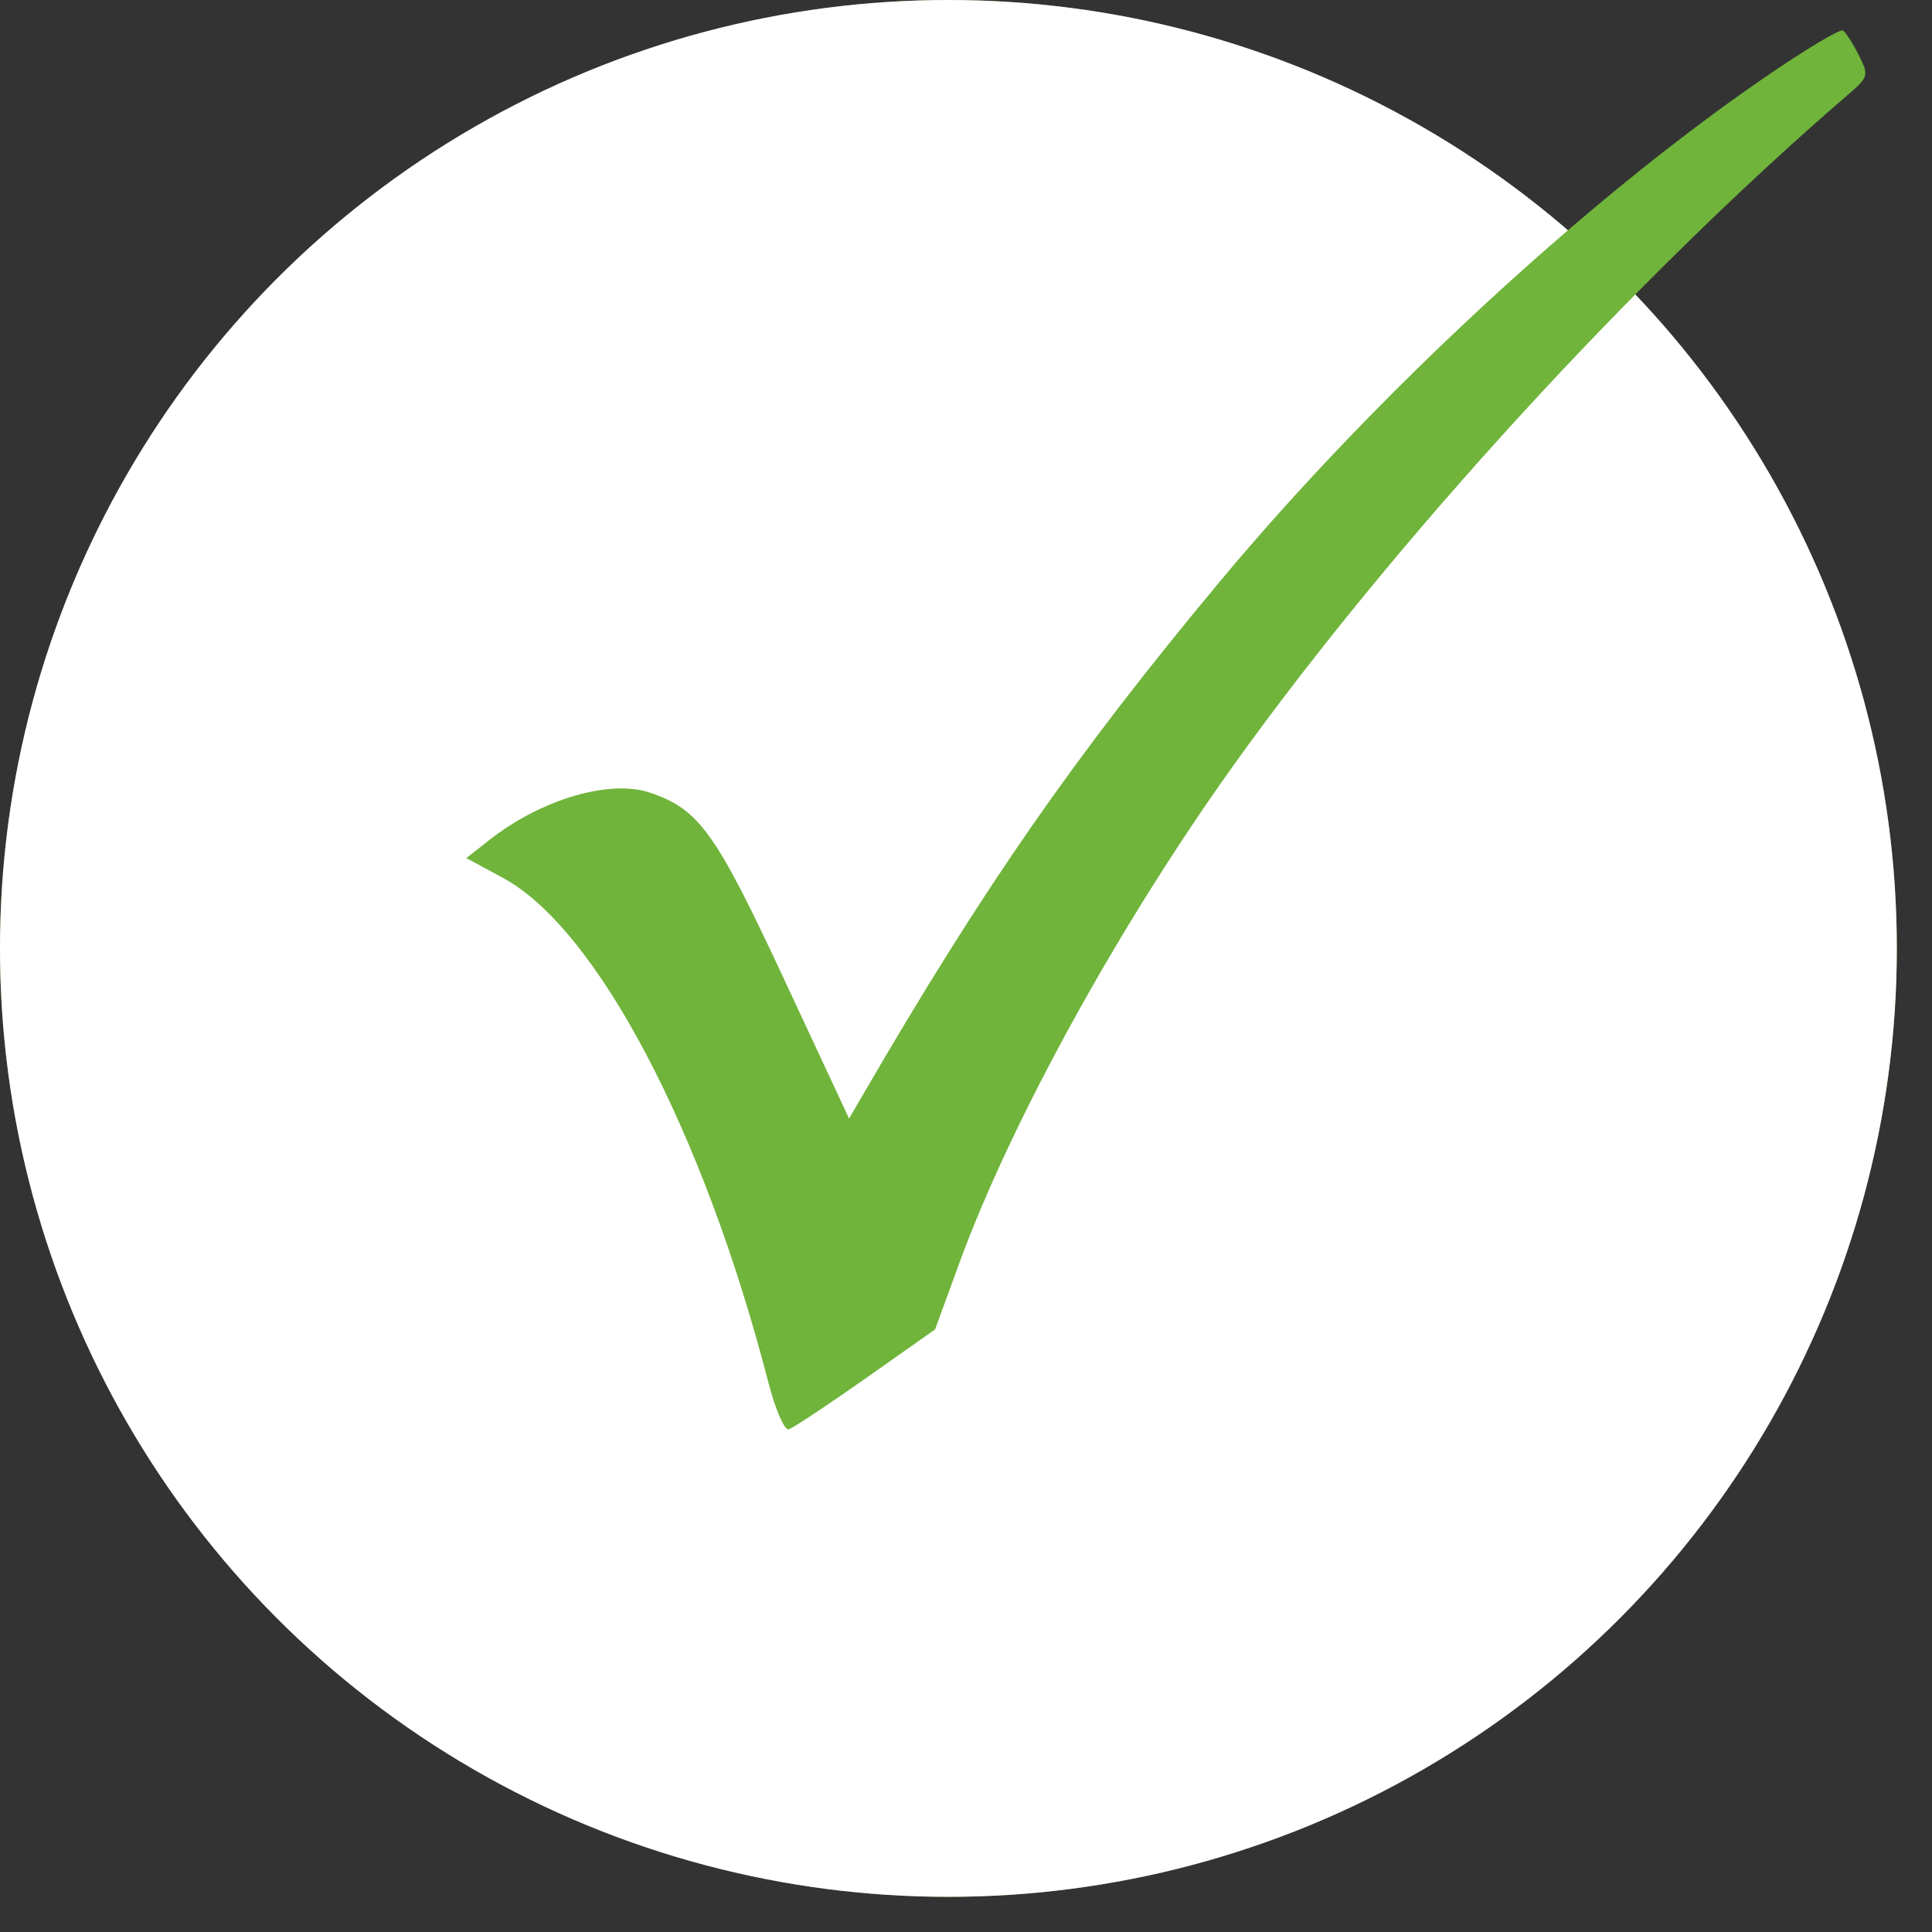
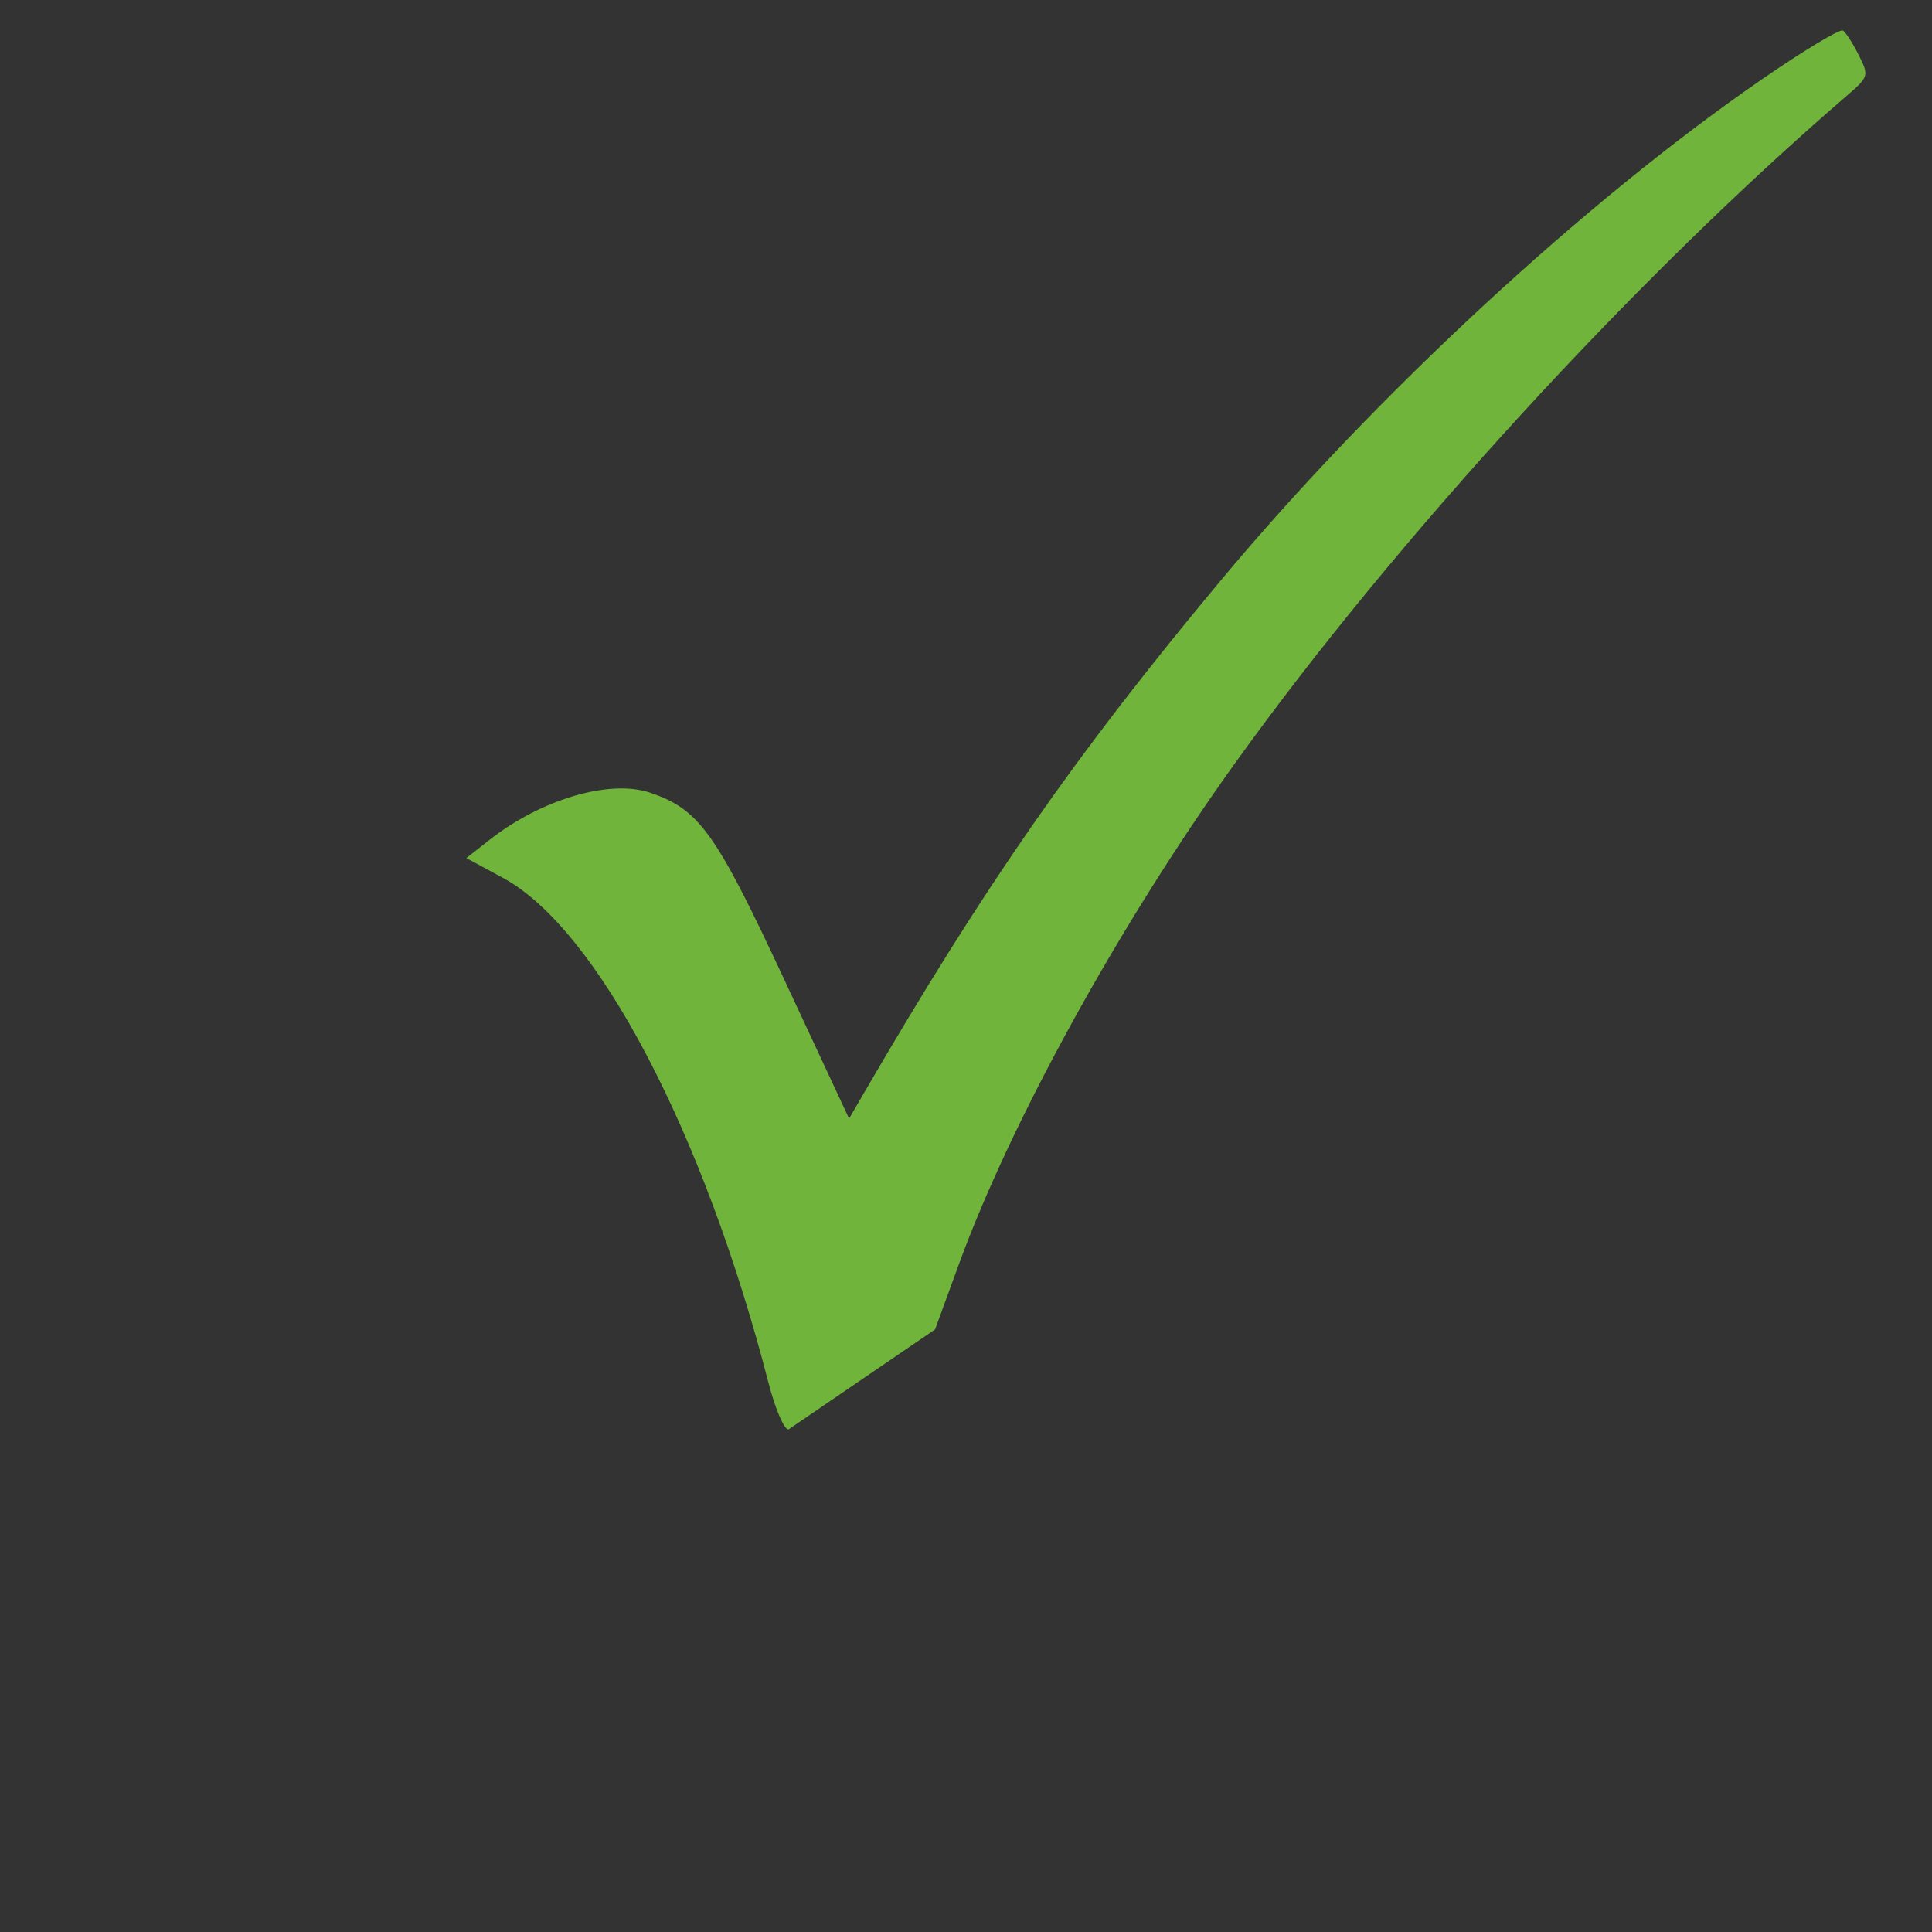
<svg xmlns="http://www.w3.org/2000/svg" width="29" height="29" viewBox="0 0 29 29" fill="none">
  <rect x="0" y="0" width="29" height="29" fill="#333333" stroke="none" />
-   <circle cx="14.236" cy="14.236" r="14.236" fill="#659E38" />
-   <circle cx="14.236" cy="14.236" r="14.236" fill="white" />
-   <path fill-rule="evenodd" clip-rule="evenodd" d="M26.459 1.182C23.789 3.02 20.632 5.944 18.317 8.721C16.145 11.328 14.781 13.287 12.962 16.417L12.745 16.79L11.767 14.693C10.74 12.491 10.495 12.149 9.759 11.899C9.155 11.693 8.122 11.997 7.345 12.609L7 12.88L7.547 13.176C8.959 13.937 10.56 16.981 11.535 20.756C11.639 21.158 11.775 21.473 11.838 21.455C11.9 21.438 12.42 21.093 12.993 20.69L14.036 19.955L14.394 18.975C15.178 16.826 16.808 13.87 18.534 11.462C20.94 8.105 24.542 4.175 27.72 1.438C28.052 1.152 28.056 1.137 27.9 0.826C27.812 0.65 27.705 0.484 27.662 0.458C27.618 0.431 27.077 0.757 26.459 1.182Z" fill="#70B43B" />
+   <path fill-rule="evenodd" clip-rule="evenodd" d="M26.459 1.182C23.789 3.02 20.632 5.944 18.317 8.721C16.145 11.328 14.781 13.287 12.962 16.417L12.745 16.79L11.767 14.693C10.74 12.491 10.495 12.149 9.759 11.899C9.155 11.693 8.122 11.997 7.345 12.609L7 12.88L7.547 13.176C8.959 13.937 10.56 16.981 11.535 20.756C11.639 21.158 11.775 21.473 11.838 21.455L14.036 19.955L14.394 18.975C15.178 16.826 16.808 13.87 18.534 11.462C20.94 8.105 24.542 4.175 27.72 1.438C28.052 1.152 28.056 1.137 27.9 0.826C27.812 0.65 27.705 0.484 27.662 0.458C27.618 0.431 27.077 0.757 26.459 1.182Z" fill="#70B43B" />
</svg>